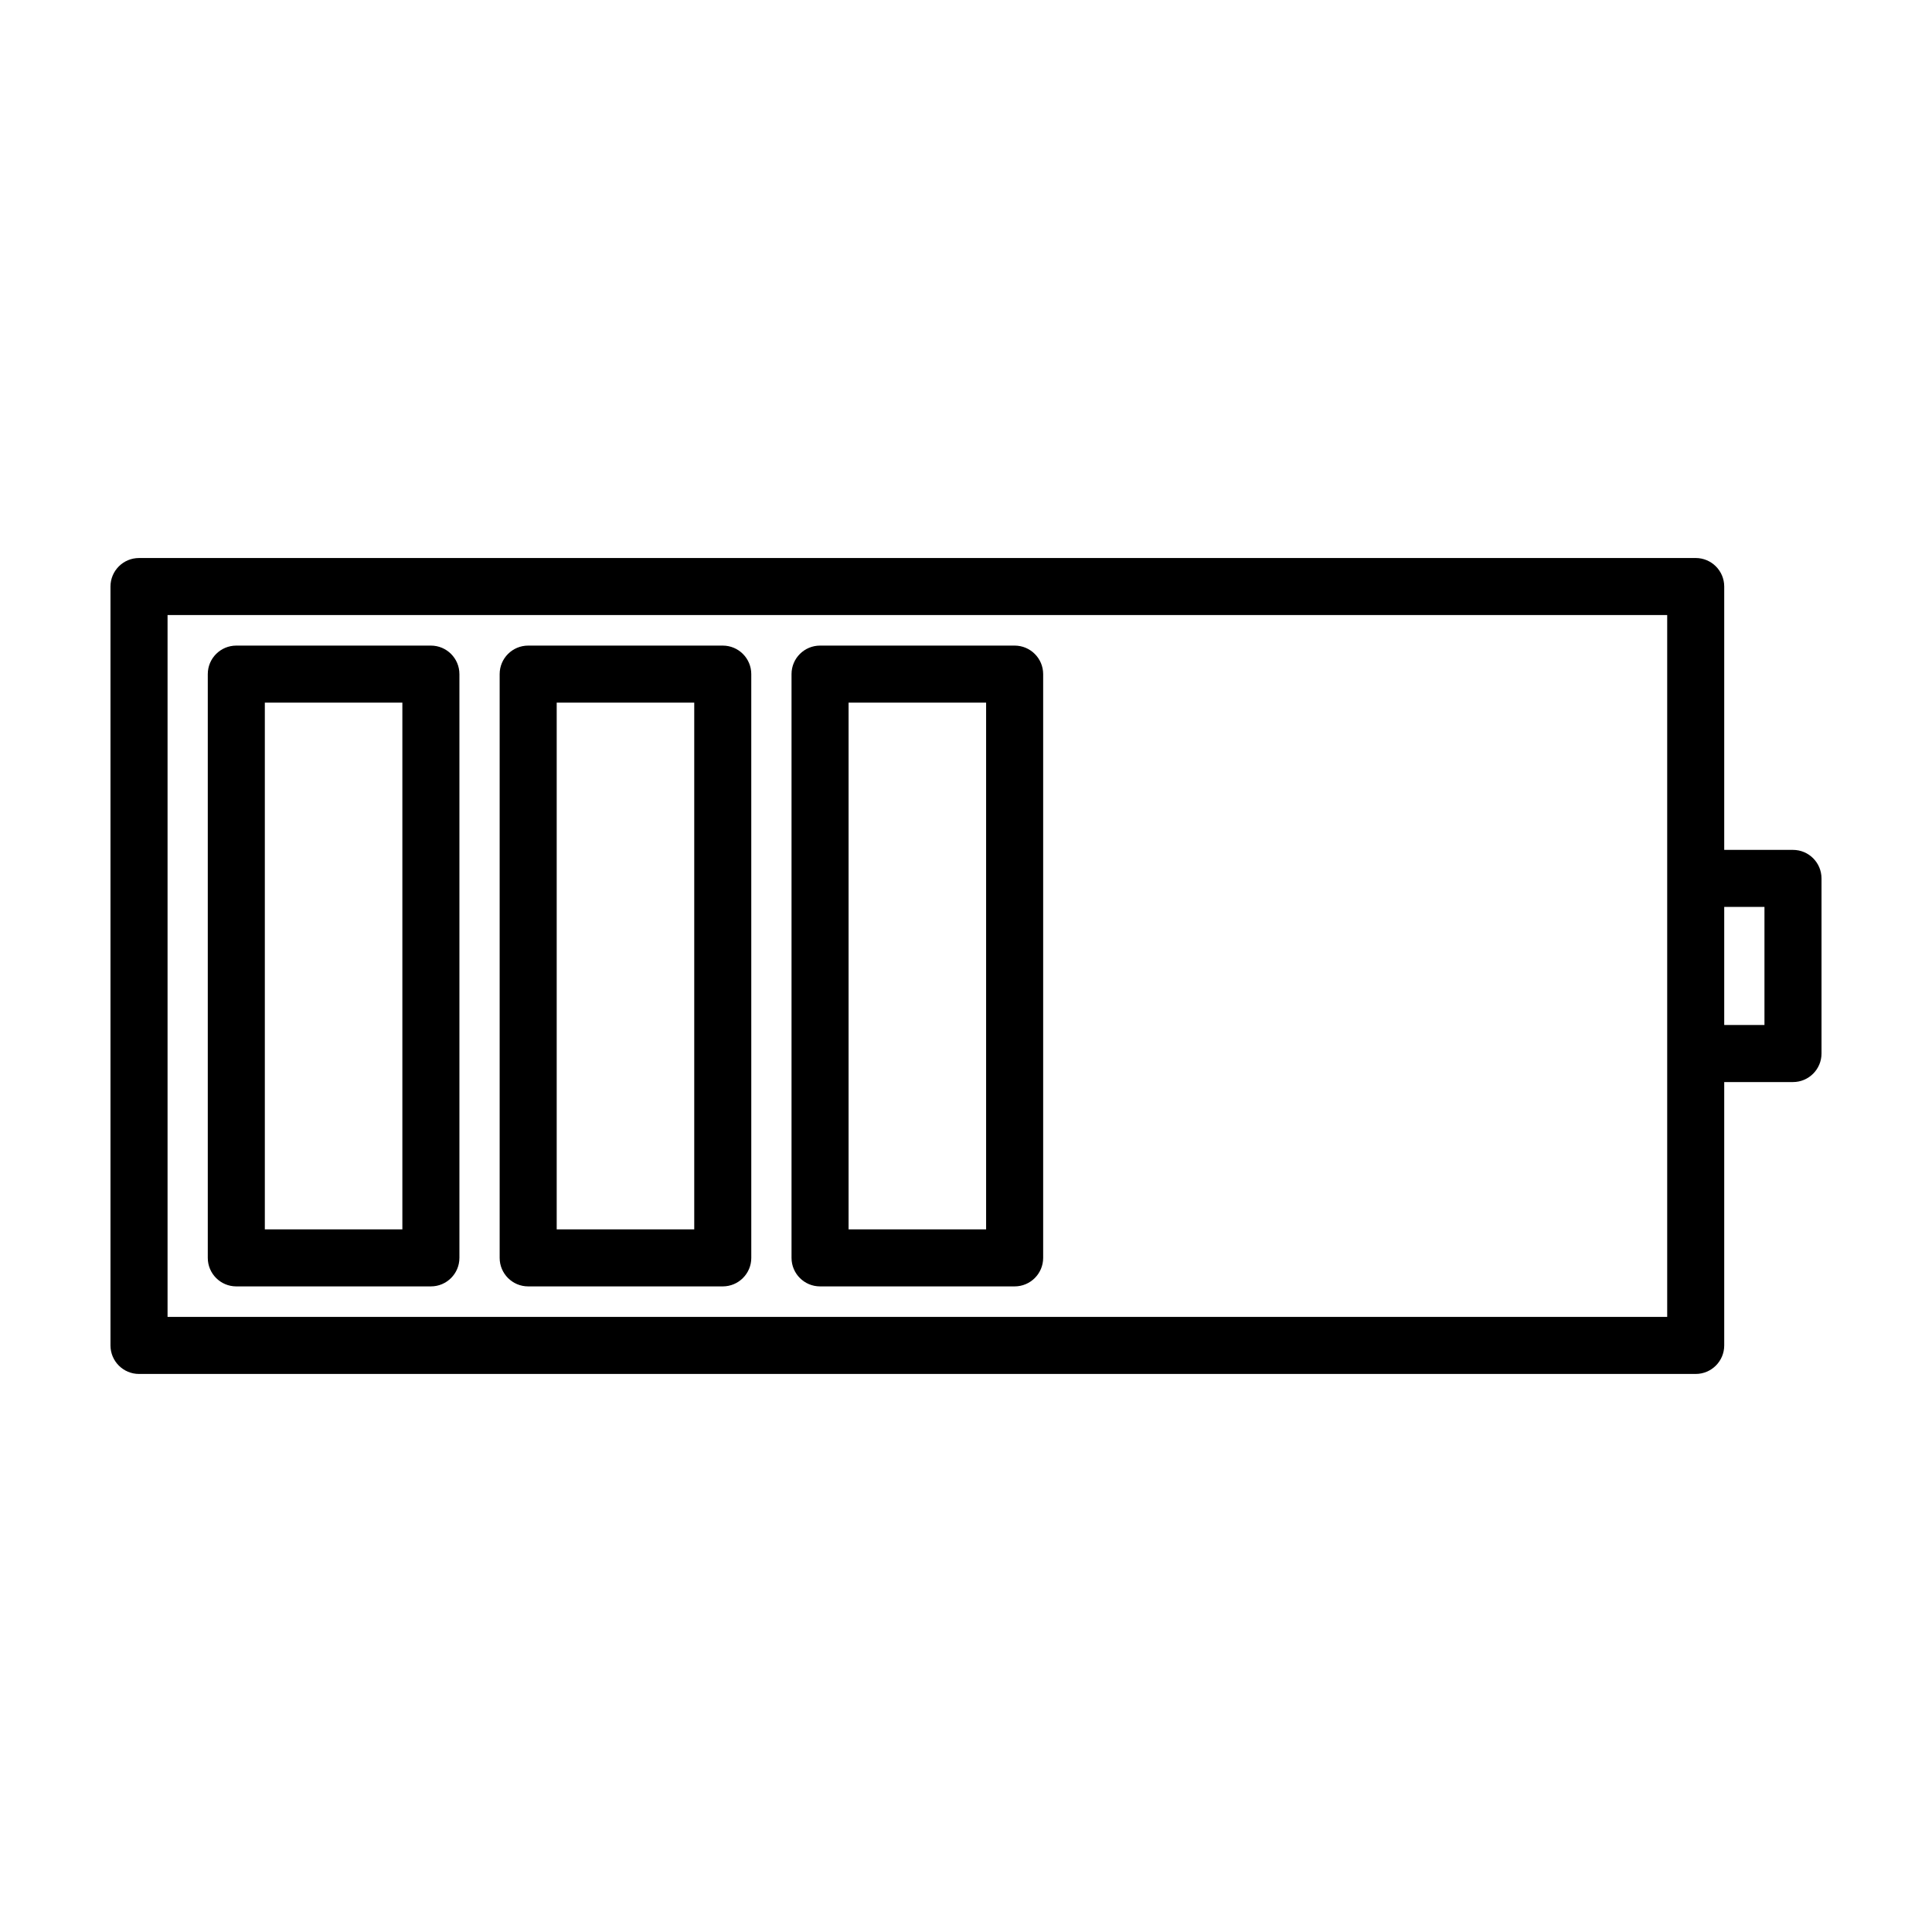
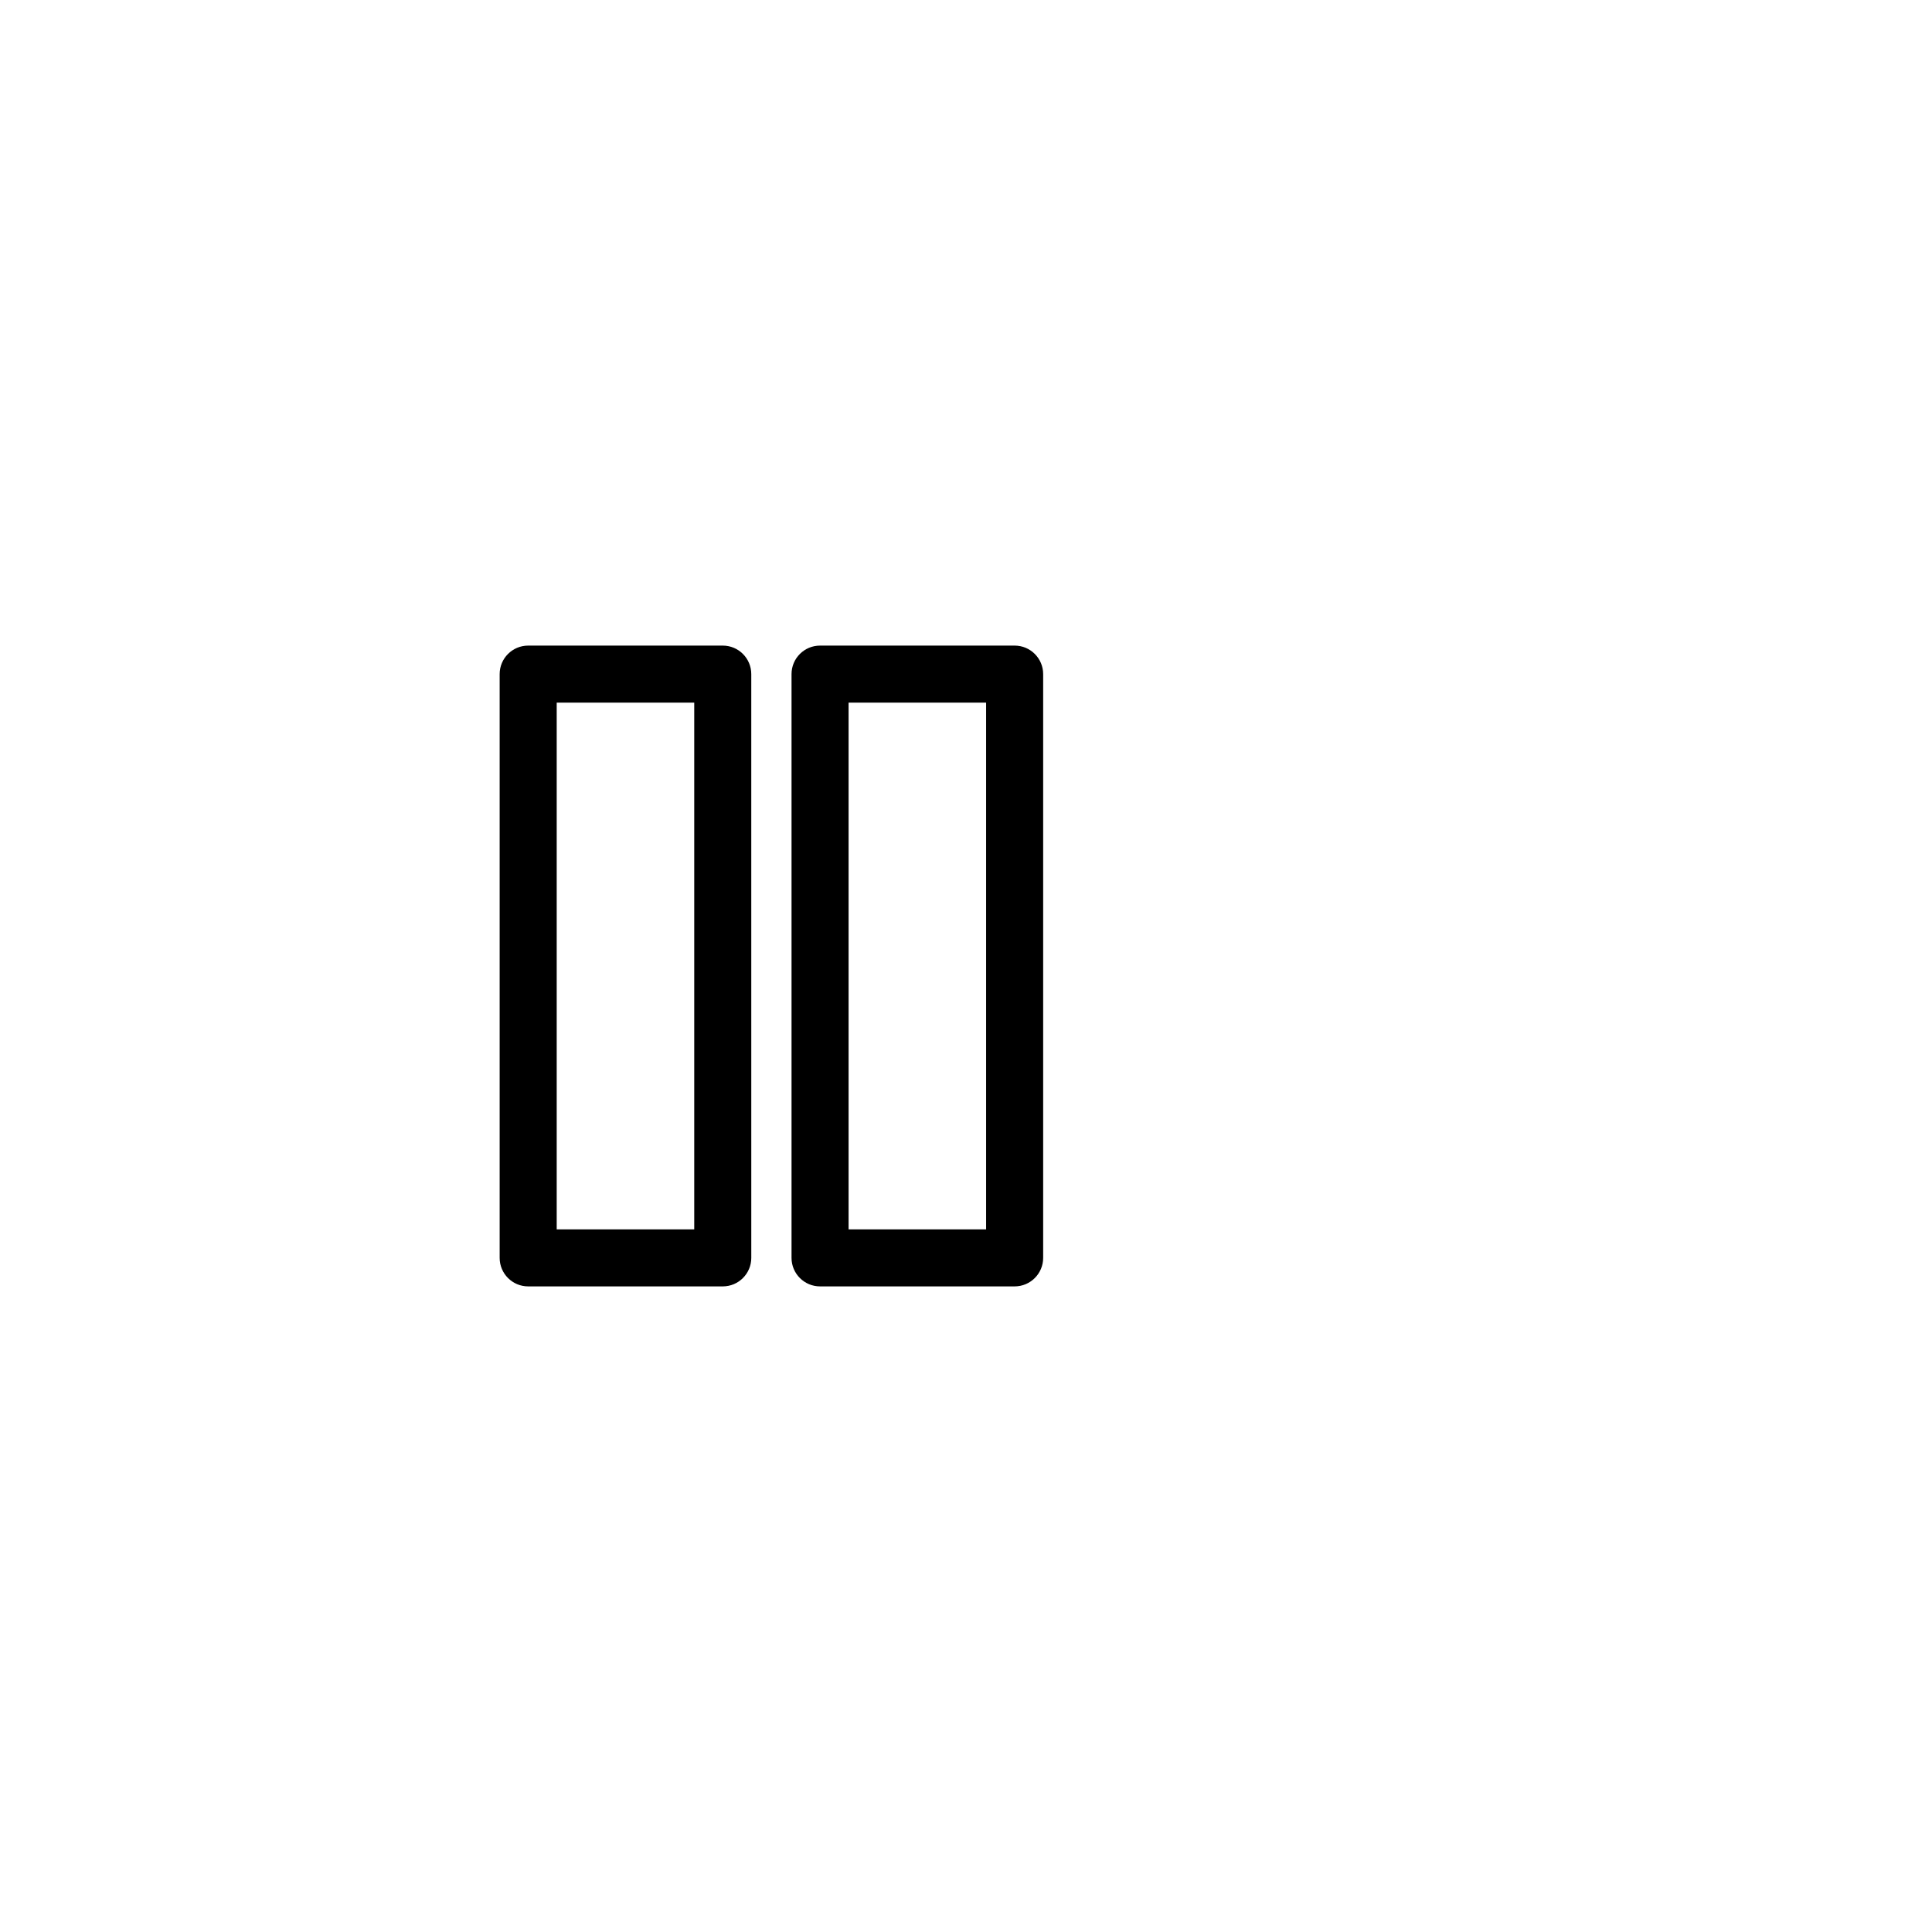
<svg xmlns="http://www.w3.org/2000/svg" fill="#000000" width="800px" height="800px" version="1.1" viewBox="144 144 512 512">
  <g>
-     <path d="m258.19 315.09h-51.566c-4.176 0-7.559 3.379-7.559 7.559v154.7c0 4.172 3.379 7.559 7.559 7.559h51.566c4.176 0 7.559-3.387 7.559-7.559v-154.7c0-4.176-3.383-7.559-7.559-7.559zm-7.559 154.7h-36.449v-139.59h36.449z" />
    <path d="m335.54 315.09h-51.566c-4.176 0-7.559 3.379-7.559 7.559v154.7c0 4.172 3.379 7.559 7.559 7.559h51.566c4.176 0 7.559-3.387 7.559-7.559l-0.004-154.7c0-4.176-3.379-7.559-7.555-7.559zm-7.559 154.7h-36.449v-139.59h36.449z" />
    <path d="m412.89 315.09h-51.566c-4.176 0-7.559 3.379-7.559 7.559v154.7c0 4.172 3.379 7.559 7.559 7.559h51.566c4.172 0 7.559-3.387 7.559-7.559v-154.7c0-4.176-3.387-7.559-7.559-7.559zm-7.559 154.7h-36.449v-139.59h36.449z" />
-     <path d="m619.16 369.23h-18.223v-69.793c0-4.176-3.387-7.559-7.559-7.559l-412.54 0.004c-4.176 0-7.559 3.379-7.559 7.559v201.11c0 4.172 3.379 7.559 7.559 7.559h412.54c4.172 0 7.559-3.387 7.559-7.559v-69.797h18.223c4.172 0 7.559-3.387 7.559-7.559v-46.406c-0.004-4.176-3.387-7.559-7.559-7.559zm-33.336 123.76h-397.42v-186h397.42zm25.777-77.355h-10.664v-31.293l10.664 0.004z" />
  </g>
</svg>